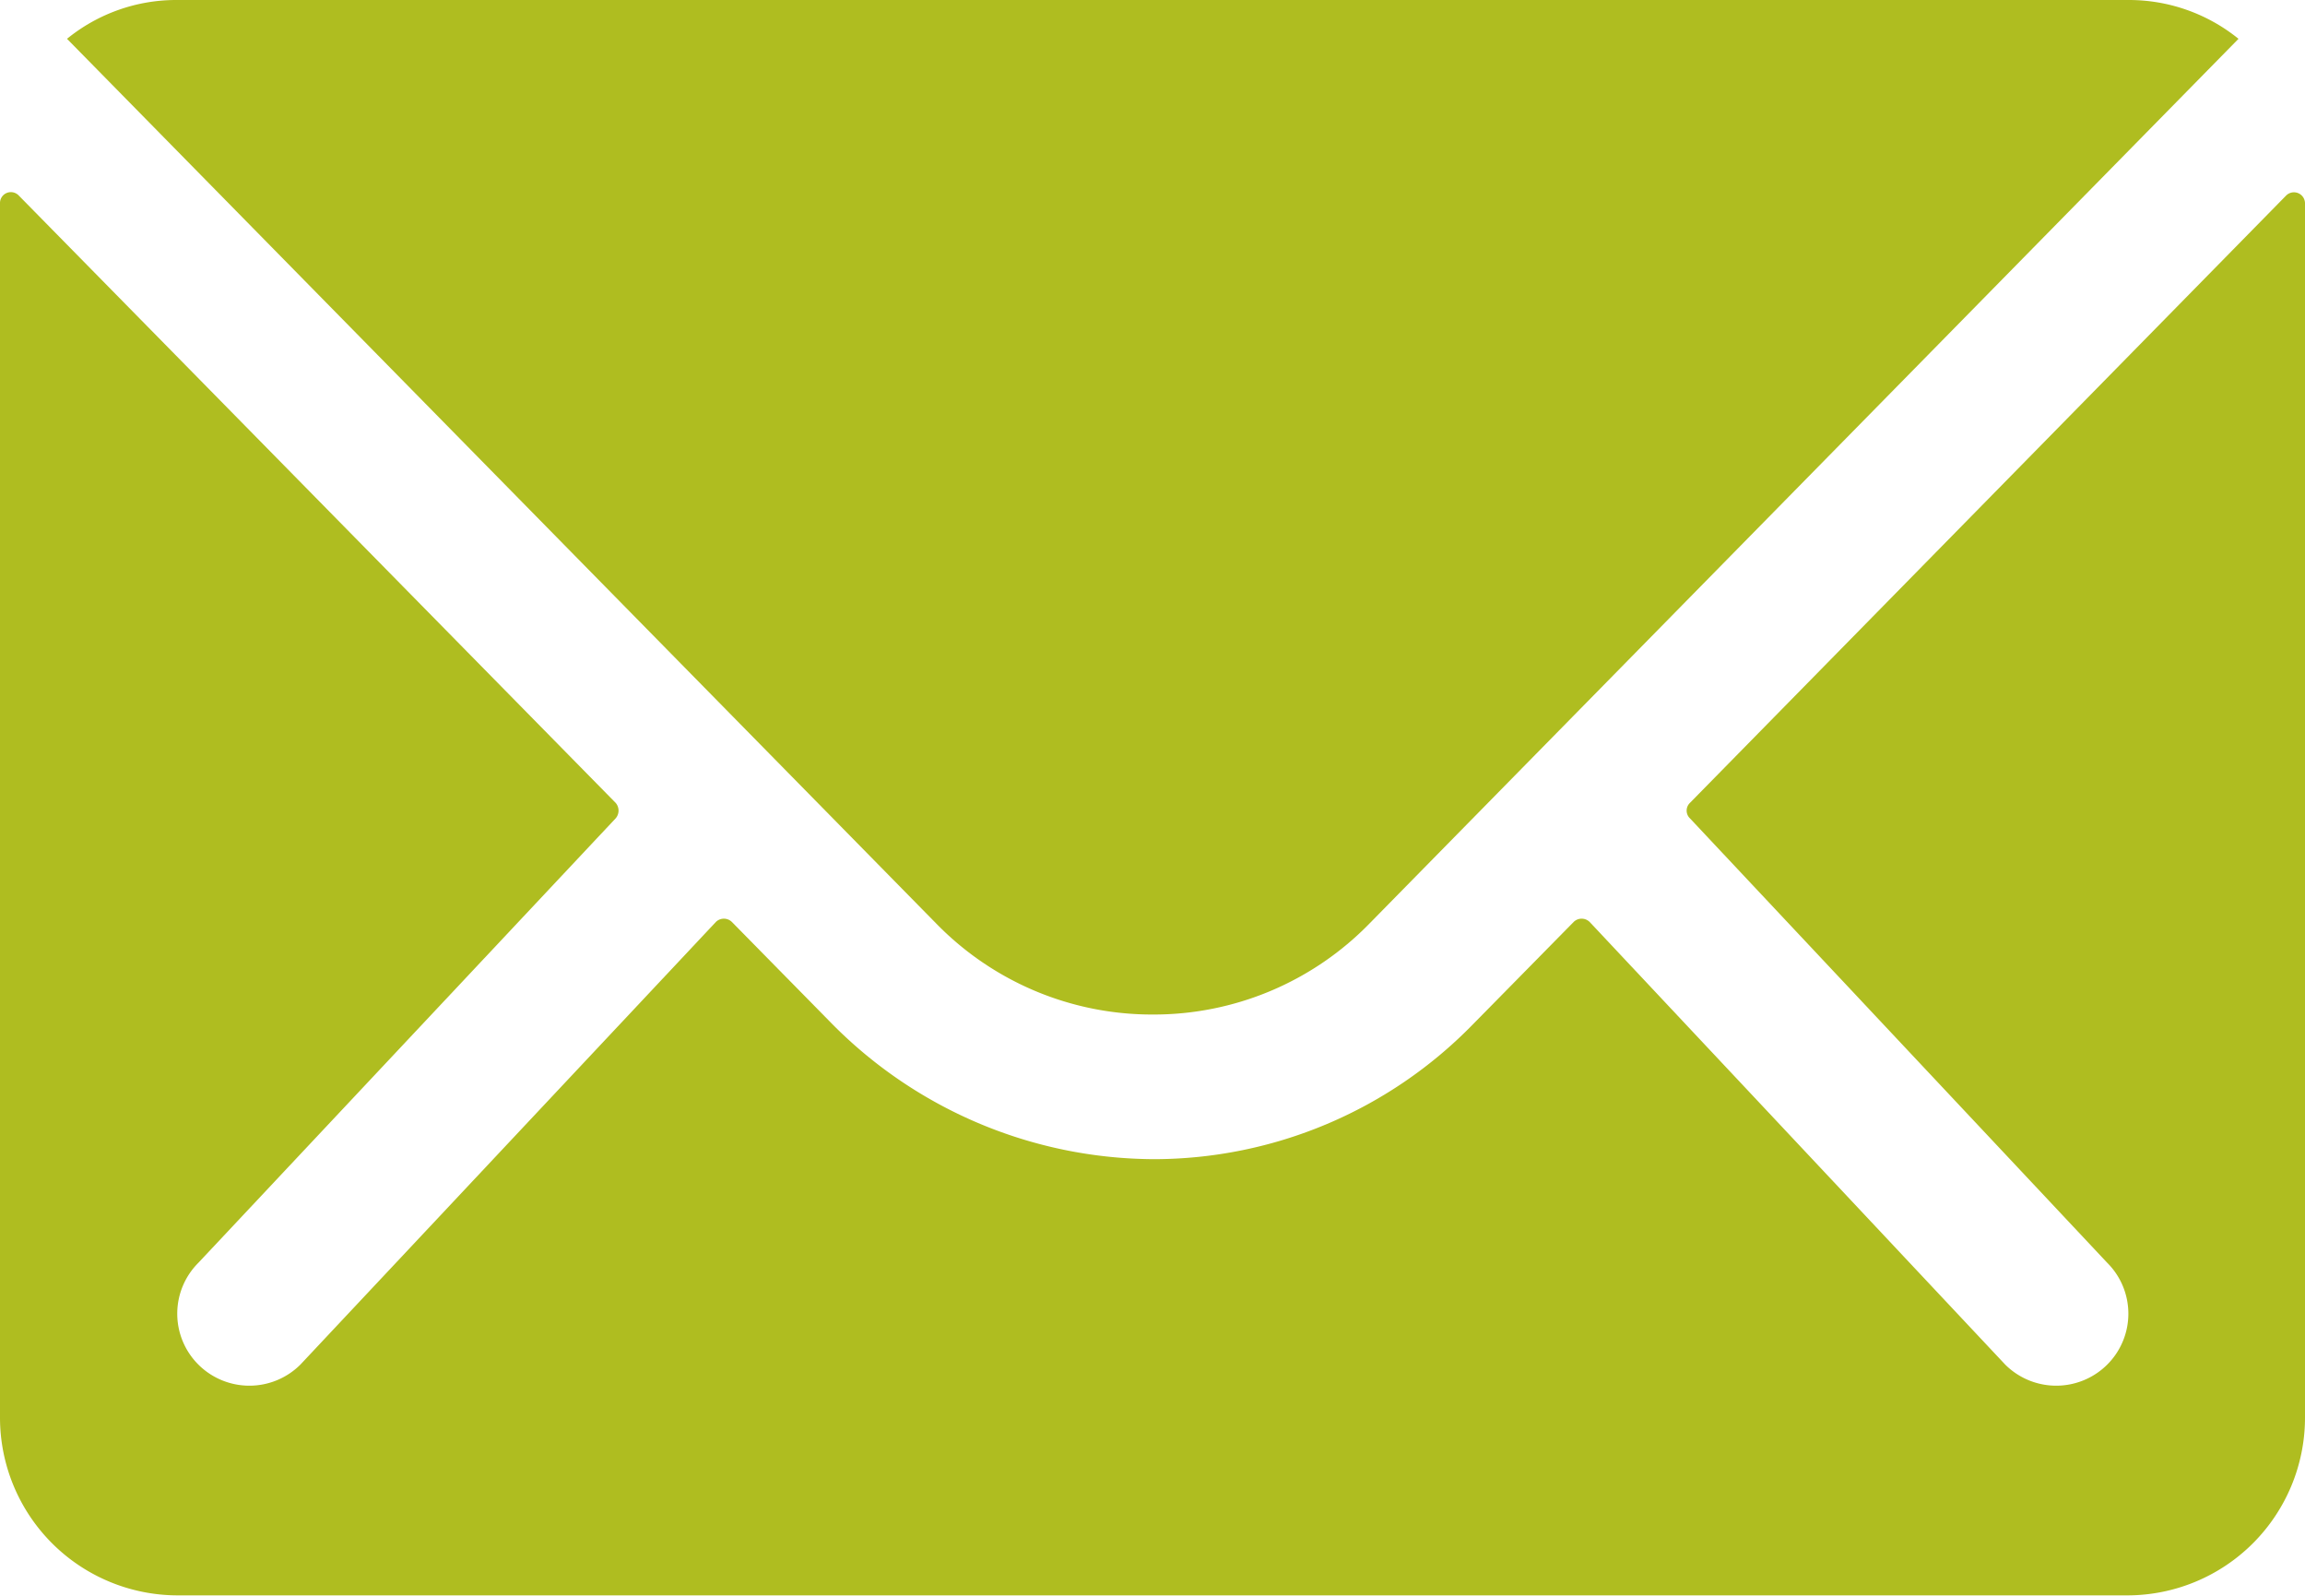
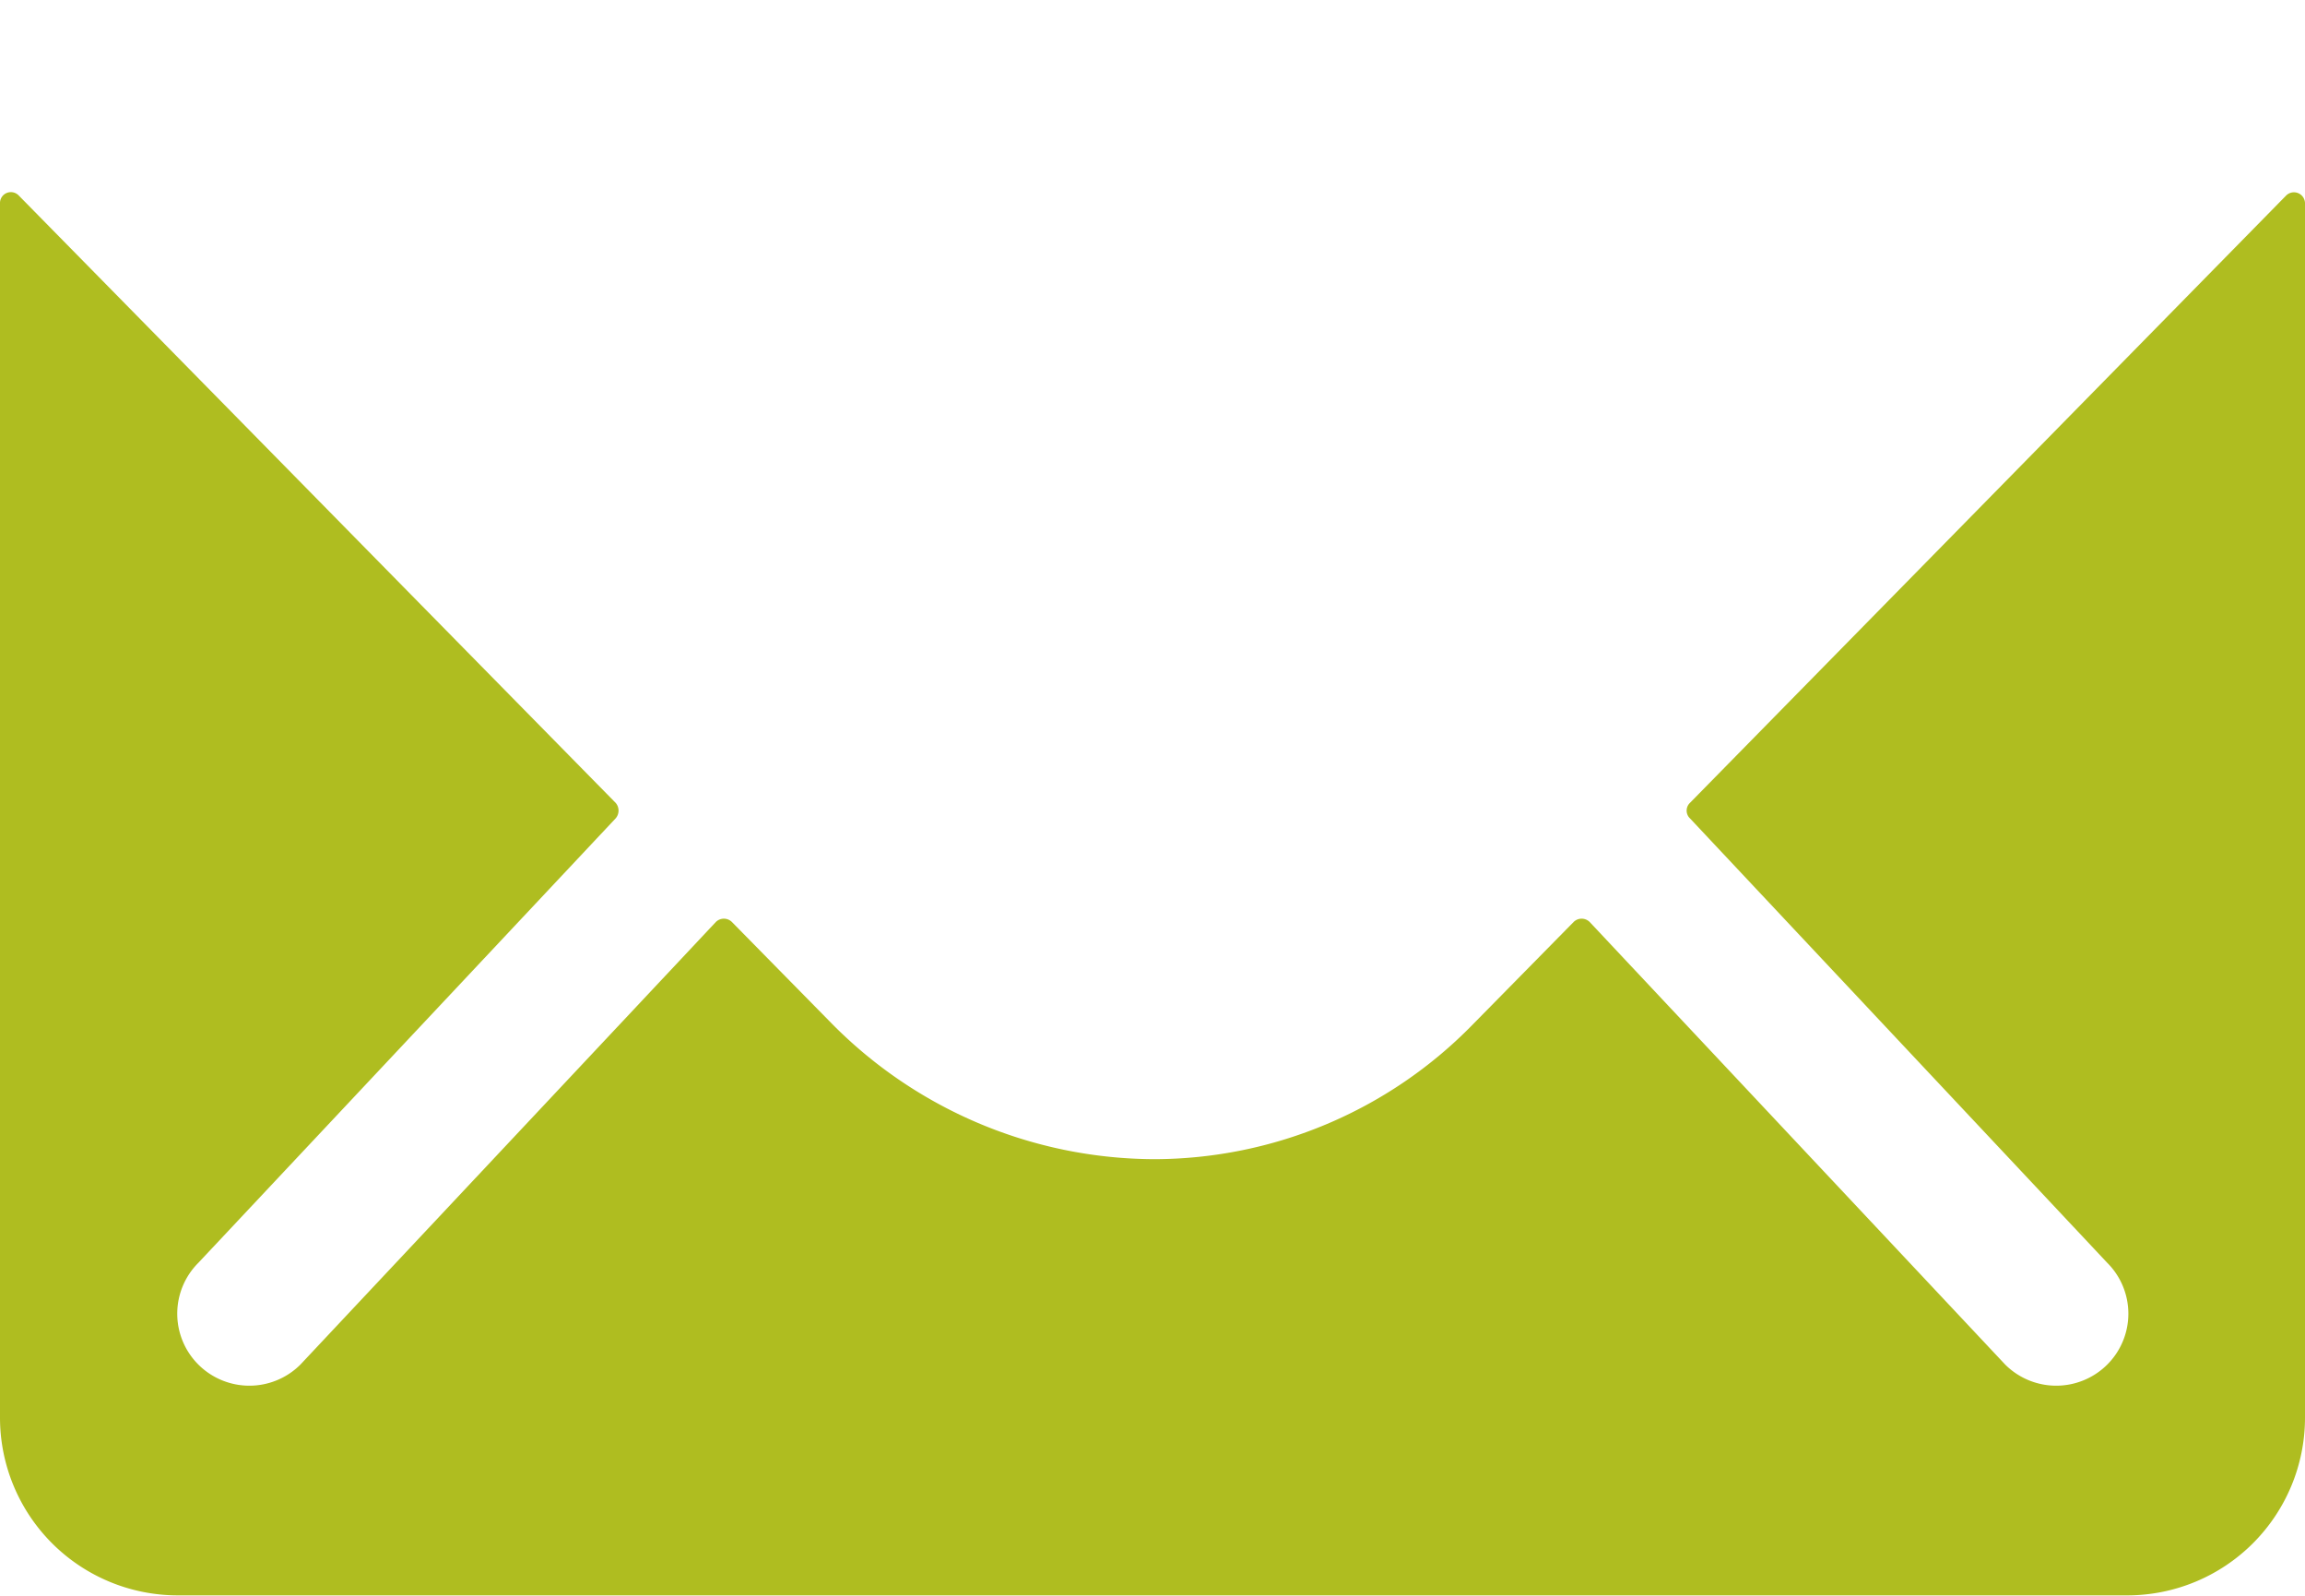
<svg xmlns="http://www.w3.org/2000/svg" width="26.485" height="18.336" viewBox="0 0 26.485 18.336">
  <defs>
    <style>.a{fill:#afbd20;}</style>
  </defs>
  <g transform="translate(-3.375 -7.875)">
    <path class="a" d="M29.643,10.353l-6.85,6.978a.123.123,0,0,0,0,.178l4.794,5.106a.826.826,0,0,1,0,1.171.83.83,0,0,1-1.171,0L21.641,18.7a.131.131,0,0,0-.185,0l-1.165,1.184a5.126,5.126,0,0,1-3.654,1.541,5.229,5.229,0,0,1-3.731-1.585L11.785,18.7a.131.131,0,0,0-.185,0L6.826,23.786a.83.83,0,0,1-1.171,0,.826.826,0,0,1,0-1.171l4.794-5.106a.136.136,0,0,0,0-.178L3.591,10.353a.125.125,0,0,0-.216.089V24.4a2.043,2.043,0,0,0,2.037,2.037h22.41A2.043,2.043,0,0,0,29.86,24.4V10.442A.127.127,0,0,0,29.643,10.353Z" transform="translate(0 -0.231)" />
-     <path class="a" d="M16.7,19.532a3.461,3.461,0,0,0,2.489-1.044L29.176,8.321a2,2,0,0,0-1.261-.446H5.486a1.988,1.988,0,0,0-1.261.446l9.989,10.167A3.462,3.462,0,0,0,16.7,19.532Z" transform="translate(-0.08)" />
  </g>
</svg>